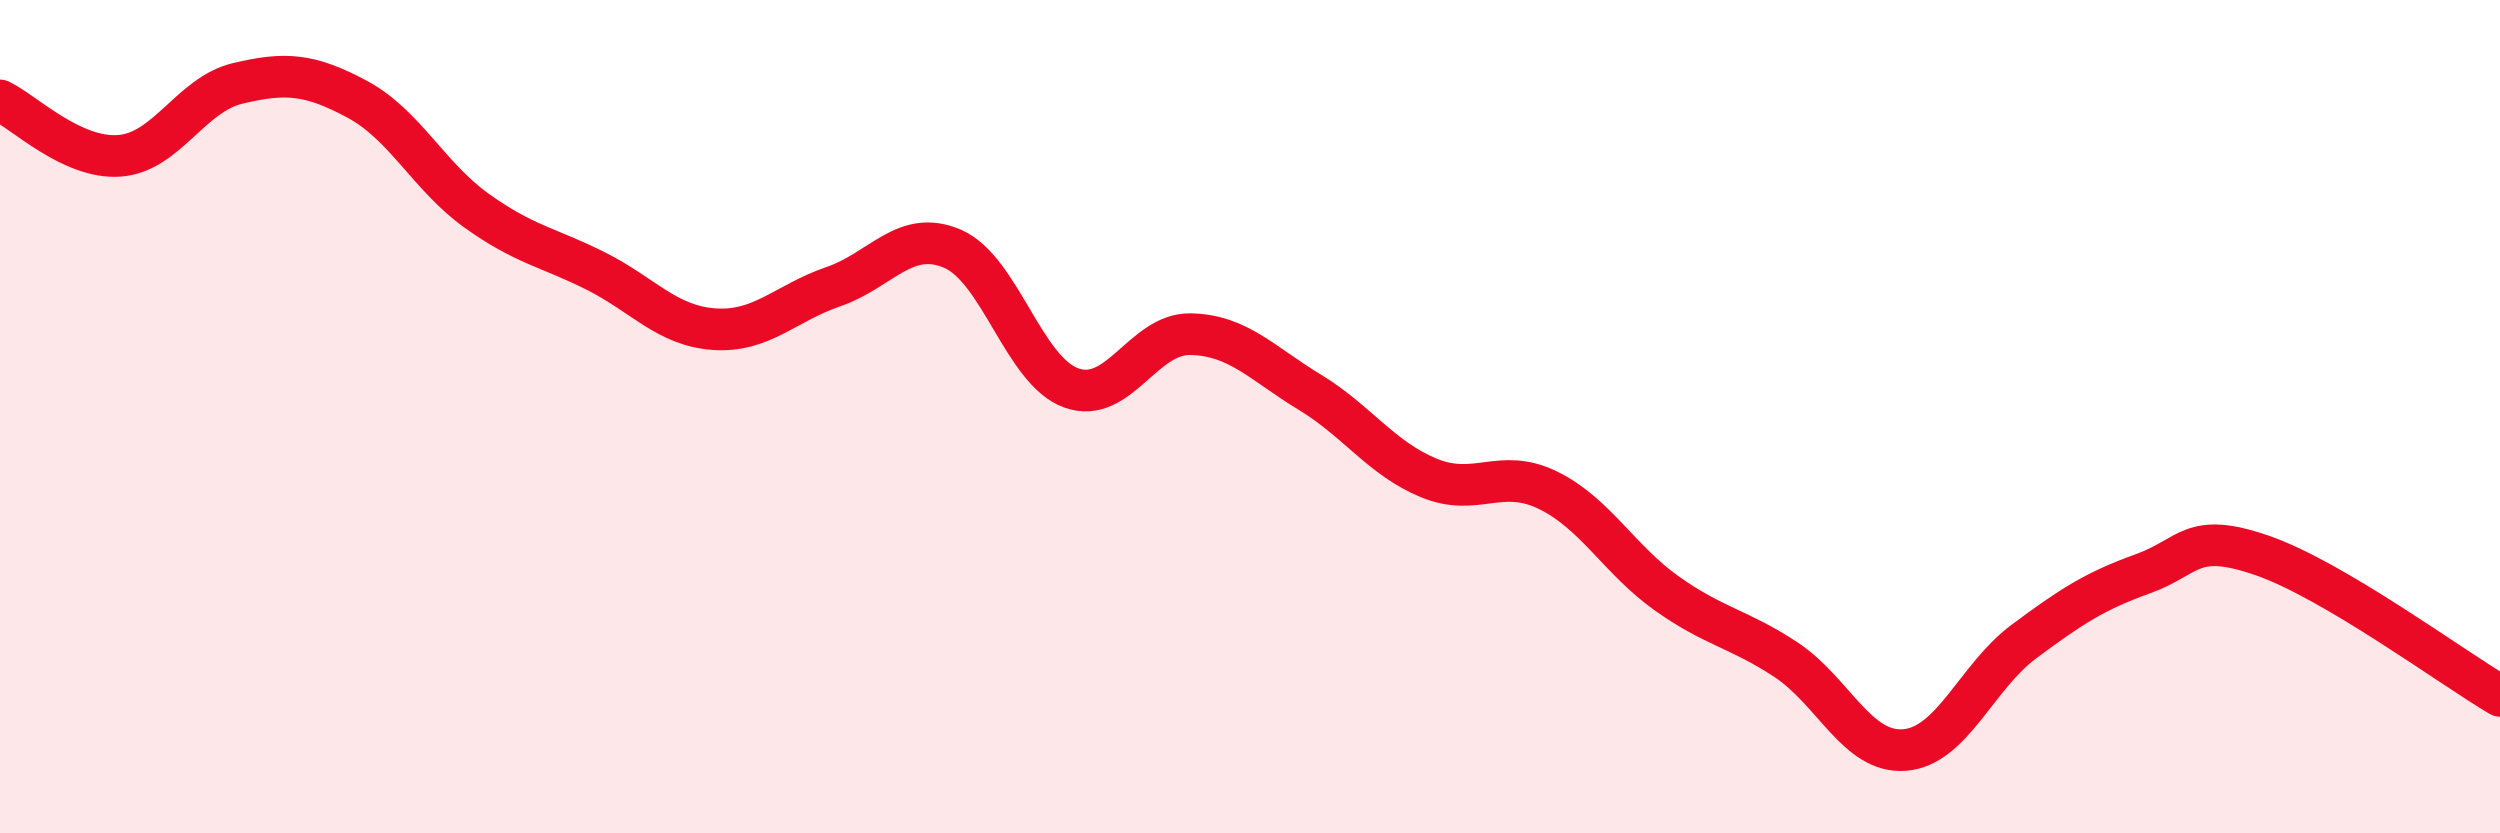
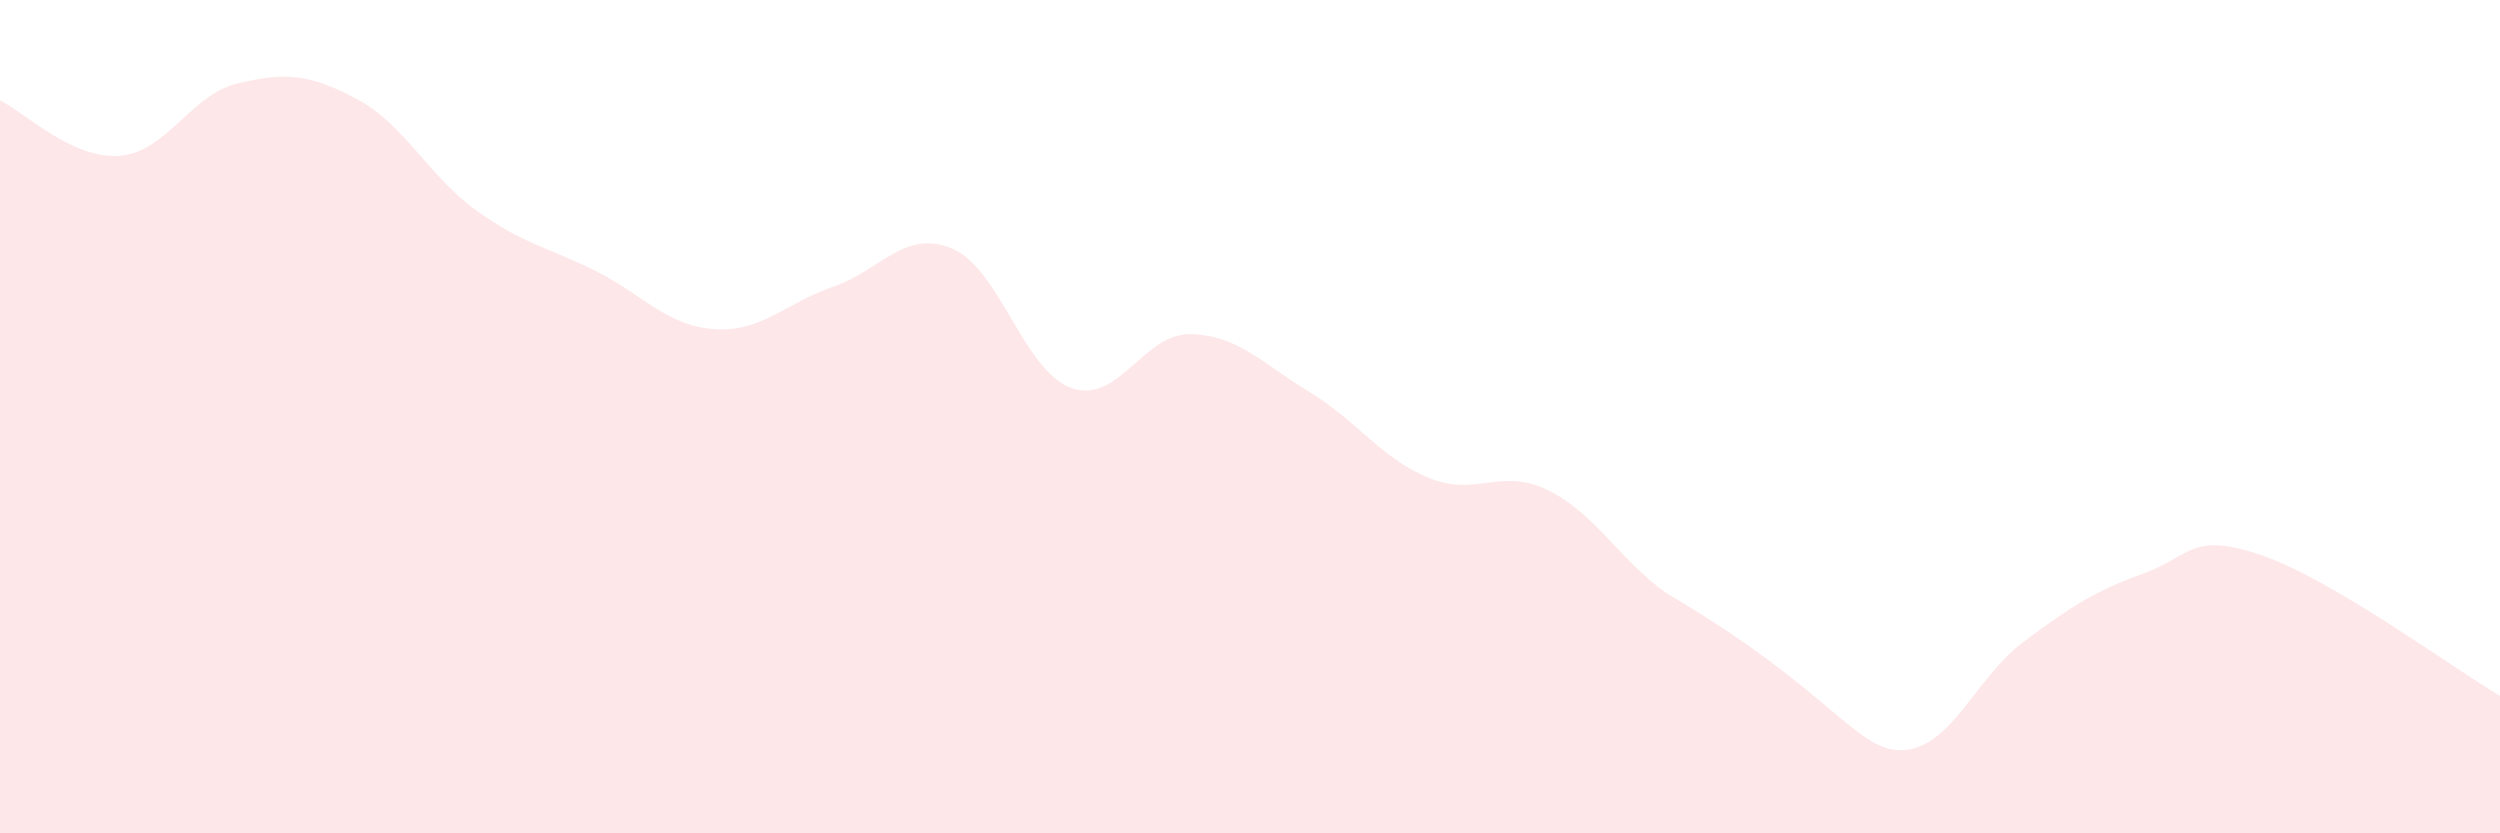
<svg xmlns="http://www.w3.org/2000/svg" width="60" height="20" viewBox="0 0 60 20">
-   <path d="M 0,2.41 C 0.57,2.68 1.72,3.82 2.86,3.74 C 4,3.66 4.57,2.27 5.71,2 C 6.85,1.73 7.43,1.77 8.57,2.38 C 9.71,2.99 10.29,4.23 11.43,5.05 C 12.57,5.87 13.15,5.93 14.29,6.5 C 15.43,7.07 16,7.82 17.14,7.9 C 18.28,7.98 18.86,7.27 20,6.88 C 21.14,6.49 21.72,5.48 22.86,5.97 C 24,6.46 24.57,8.9 25.71,9.31 C 26.85,9.72 27.43,8 28.57,8.02 C 29.71,8.04 30.29,8.72 31.43,9.41 C 32.57,10.1 33.15,11 34.29,11.47 C 35.43,11.94 36,11.21 37.14,11.76 C 38.28,12.31 38.86,13.43 40,14.24 C 41.14,15.05 41.72,15.08 42.86,15.83 C 44,16.58 44.57,18.09 45.71,18 C 46.85,17.91 47.43,16.25 48.57,15.4 C 49.71,14.55 50.29,14.18 51.43,13.77 C 52.57,13.36 52.58,12.74 54.29,13.33 C 56,13.92 58.86,16.03 60,16.7L60 20L0 20Z" fill="#EB0A25" opacity="0.1" stroke-linecap="round" stroke-linejoin="round" />
-   <path d="M 0,2.41 C 0.57,2.68 1.72,3.82 2.86,3.74 C 4,3.66 4.57,2.27 5.71,2 C 6.85,1.73 7.43,1.77 8.57,2.38 C 9.71,2.99 10.29,4.23 11.43,5.05 C 12.57,5.87 13.15,5.93 14.29,6.5 C 15.43,7.07 16,7.82 17.14,7.9 C 18.28,7.98 18.86,7.27 20,6.88 C 21.14,6.49 21.72,5.48 22.86,5.97 C 24,6.46 24.57,8.9 25.71,9.31 C 26.85,9.72 27.43,8 28.57,8.02 C 29.71,8.04 30.29,8.72 31.43,9.41 C 32.57,10.1 33.15,11 34.29,11.47 C 35.43,11.94 36,11.21 37.14,11.76 C 38.28,12.31 38.86,13.43 40,14.24 C 41.14,15.05 41.72,15.08 42.86,15.83 C 44,16.58 44.57,18.09 45.71,18 C 46.85,17.91 47.43,16.25 48.57,15.4 C 49.71,14.55 50.29,14.18 51.43,13.77 C 52.57,13.36 52.58,12.74 54.29,13.33 C 56,13.92 58.86,16.03 60,16.7" stroke="#EB0A25" stroke-width="1" fill="none" stroke-linecap="round" stroke-linejoin="round" />
+   <path d="M 0,2.41 C 0.57,2.68 1.72,3.82 2.86,3.74 C 4,3.66 4.57,2.27 5.71,2 C 6.85,1.73 7.43,1.77 8.57,2.38 C 9.71,2.99 10.29,4.23 11.43,5.05 C 12.57,5.87 13.15,5.93 14.29,6.5 C 15.43,7.07 16,7.82 17.14,7.9 C 18.28,7.98 18.86,7.27 20,6.88 C 21.14,6.49 21.72,5.48 22.86,5.97 C 24,6.46 24.57,8.9 25.71,9.31 C 26.85,9.72 27.43,8 28.57,8.02 C 29.71,8.04 30.29,8.72 31.43,9.41 C 32.57,10.1 33.15,11 34.29,11.47 C 35.43,11.94 36,11.21 37.14,11.76 C 38.28,12.31 38.86,13.43 40,14.24 C 44,16.58 44.57,18.09 45.71,18 C 46.85,17.91 47.43,16.25 48.57,15.4 C 49.71,14.55 50.29,14.18 51.43,13.77 C 52.57,13.36 52.58,12.74 54.29,13.33 C 56,13.92 58.86,16.03 60,16.7L60 20L0 20Z" fill="#EB0A25" opacity="0.1" stroke-linecap="round" stroke-linejoin="round" />
</svg>